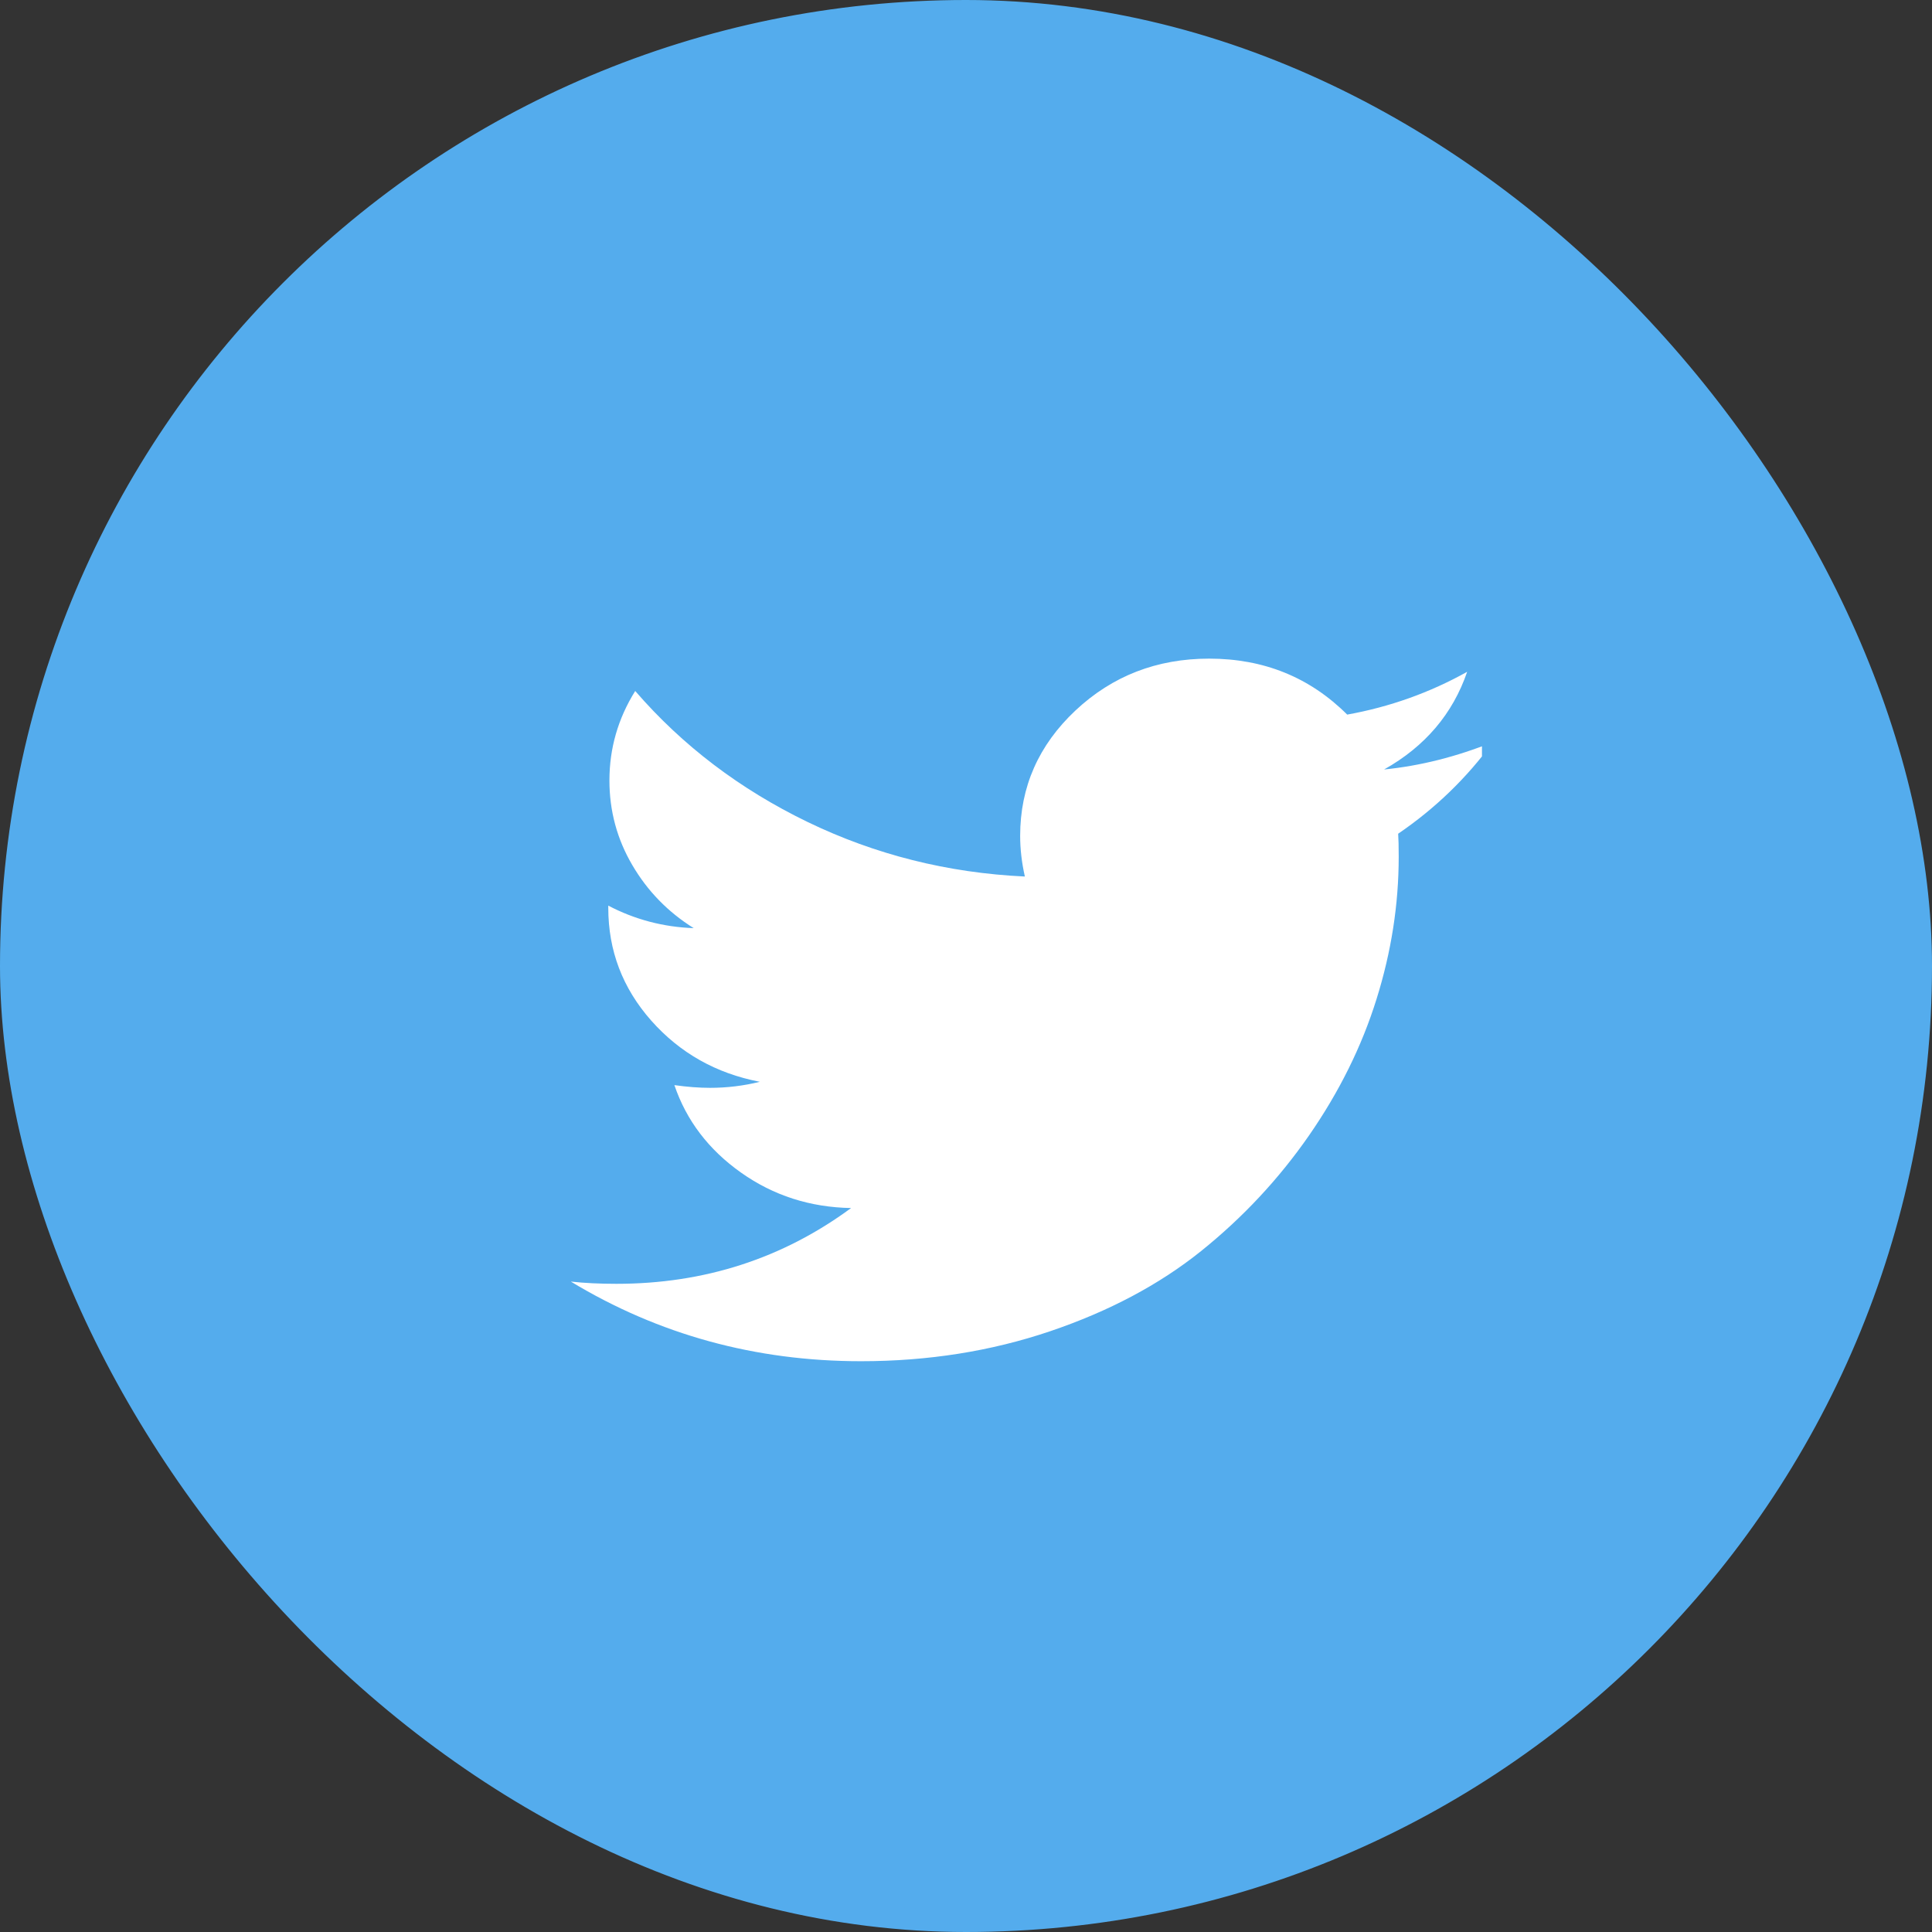
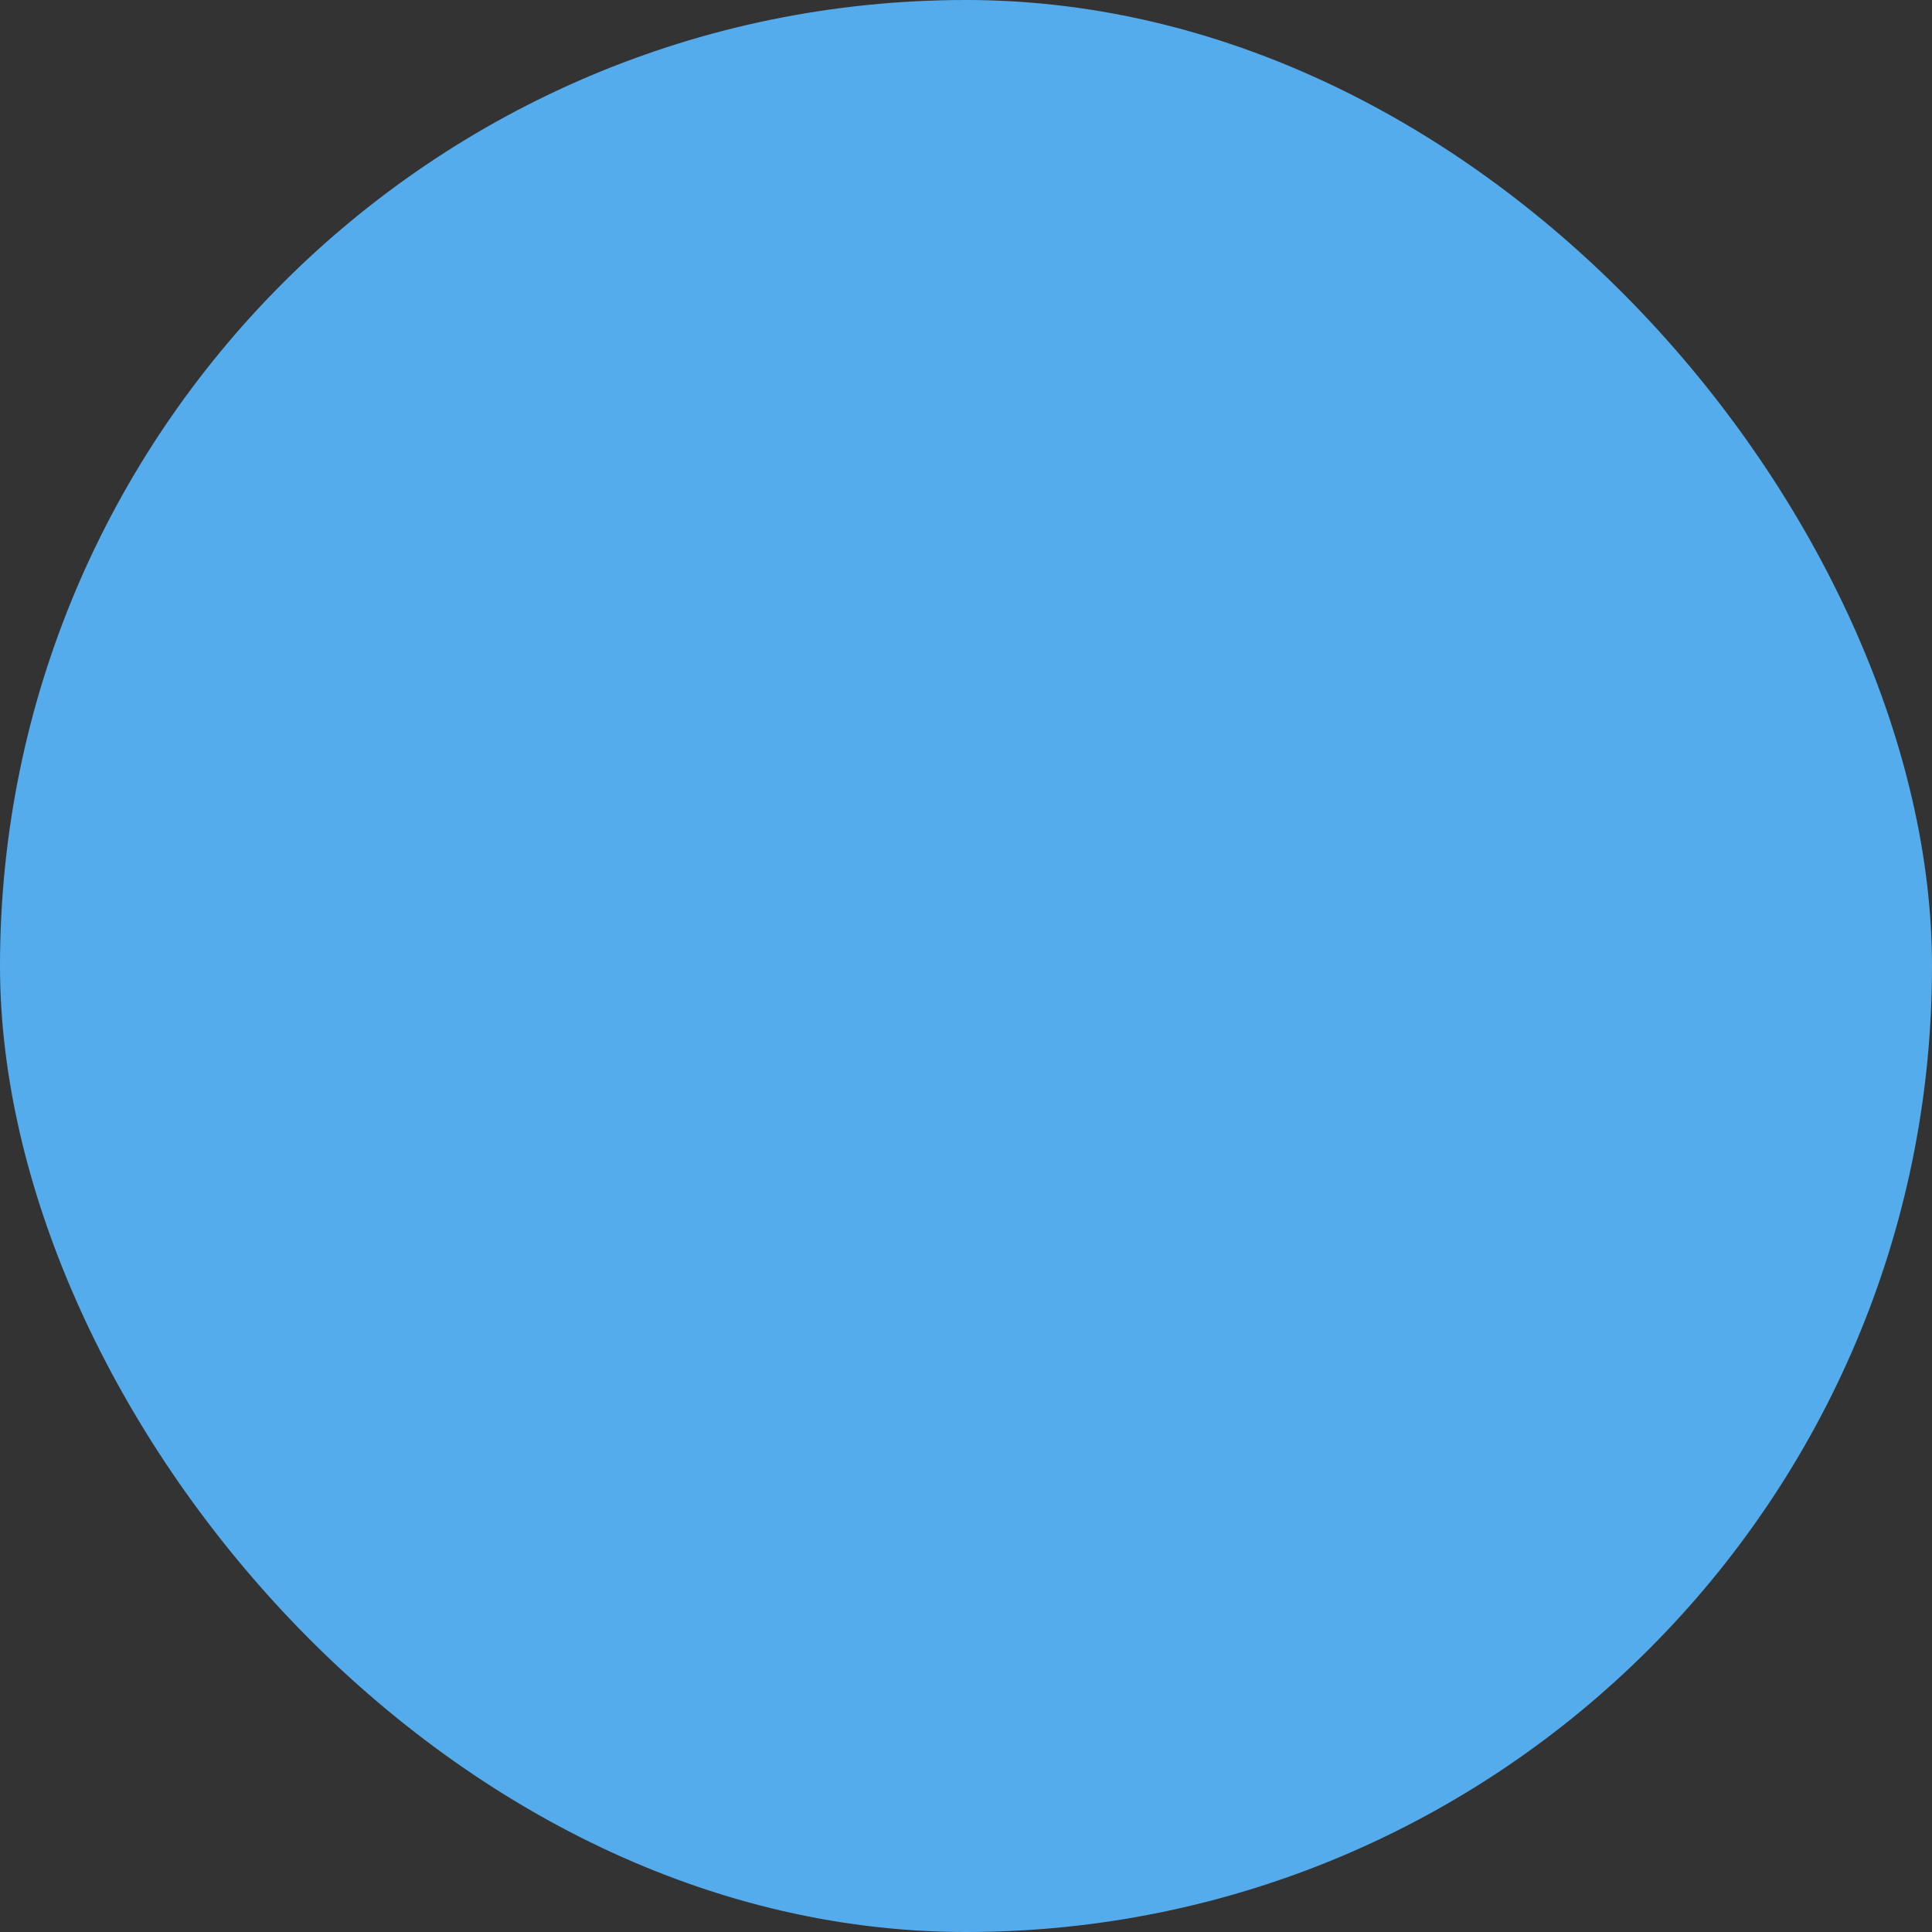
<svg xmlns="http://www.w3.org/2000/svg" width="32" height="32" viewBox="0 0 32 32" fill="none">
  <rect x="0" y="0" width="32" height="32" fill="#333333" stroke="none" />
  <rect x="0.182" y="0.182" width="31.636" height="31.636" rx="15.818" fill="#54ACED" stroke="#54ACED" stroke-width="0.364" />
  <g clip-path="url(#clip0_1920_29154)">
-     <path d="M24.728 12.291C24.295 12.885 23.771 13.391 23.158 13.809C23.164 13.894 23.167 14.021 23.167 14.191C23.167 14.979 23.045 15.765 22.799 16.55C22.554 17.335 22.18 18.088 21.68 18.809C21.179 19.53 20.583 20.168 19.892 20.723C19.201 21.277 18.367 21.72 17.392 22.05C16.416 22.38 15.373 22.546 14.261 22.546C12.511 22.546 10.909 22.106 9.455 21.227C9.681 21.252 9.933 21.264 10.211 21.264C11.664 21.264 12.96 20.846 14.097 20.009C13.418 19.997 12.811 19.802 12.275 19.423C11.739 19.044 11.37 18.561 11.17 17.973C11.383 18.003 11.58 18.018 11.761 18.018C12.039 18.018 12.314 17.985 12.585 17.918C11.861 17.779 11.262 17.441 10.787 16.905C10.312 16.368 10.075 15.745 10.075 15.037V15C10.514 15.23 10.986 15.355 11.49 15.373C11.063 15.106 10.724 14.758 10.472 14.327C10.22 13.897 10.094 13.43 10.094 12.927C10.094 12.394 10.237 11.9 10.521 11.445C11.303 12.349 12.254 13.071 13.375 13.614C14.496 14.156 15.696 14.458 16.975 14.518C16.923 14.288 16.897 14.064 16.897 13.845C16.897 13.033 17.203 12.341 17.813 11.768C18.424 11.195 19.162 10.909 20.027 10.909C20.932 10.909 21.694 11.218 22.314 11.836C23.019 11.709 23.681 11.473 24.301 11.127C24.062 11.824 23.603 12.364 22.925 12.745C23.526 12.685 24.127 12.533 24.728 12.291Z" fill="white" />
-   </g>
+     </g>
  <defs>
    <clipPath id="clip0_1920_29154">
      <rect width="17.273" height="13.818" fill="white" transform="translate(7.273 9.455)" />
    </clipPath>
  </defs>
</svg>